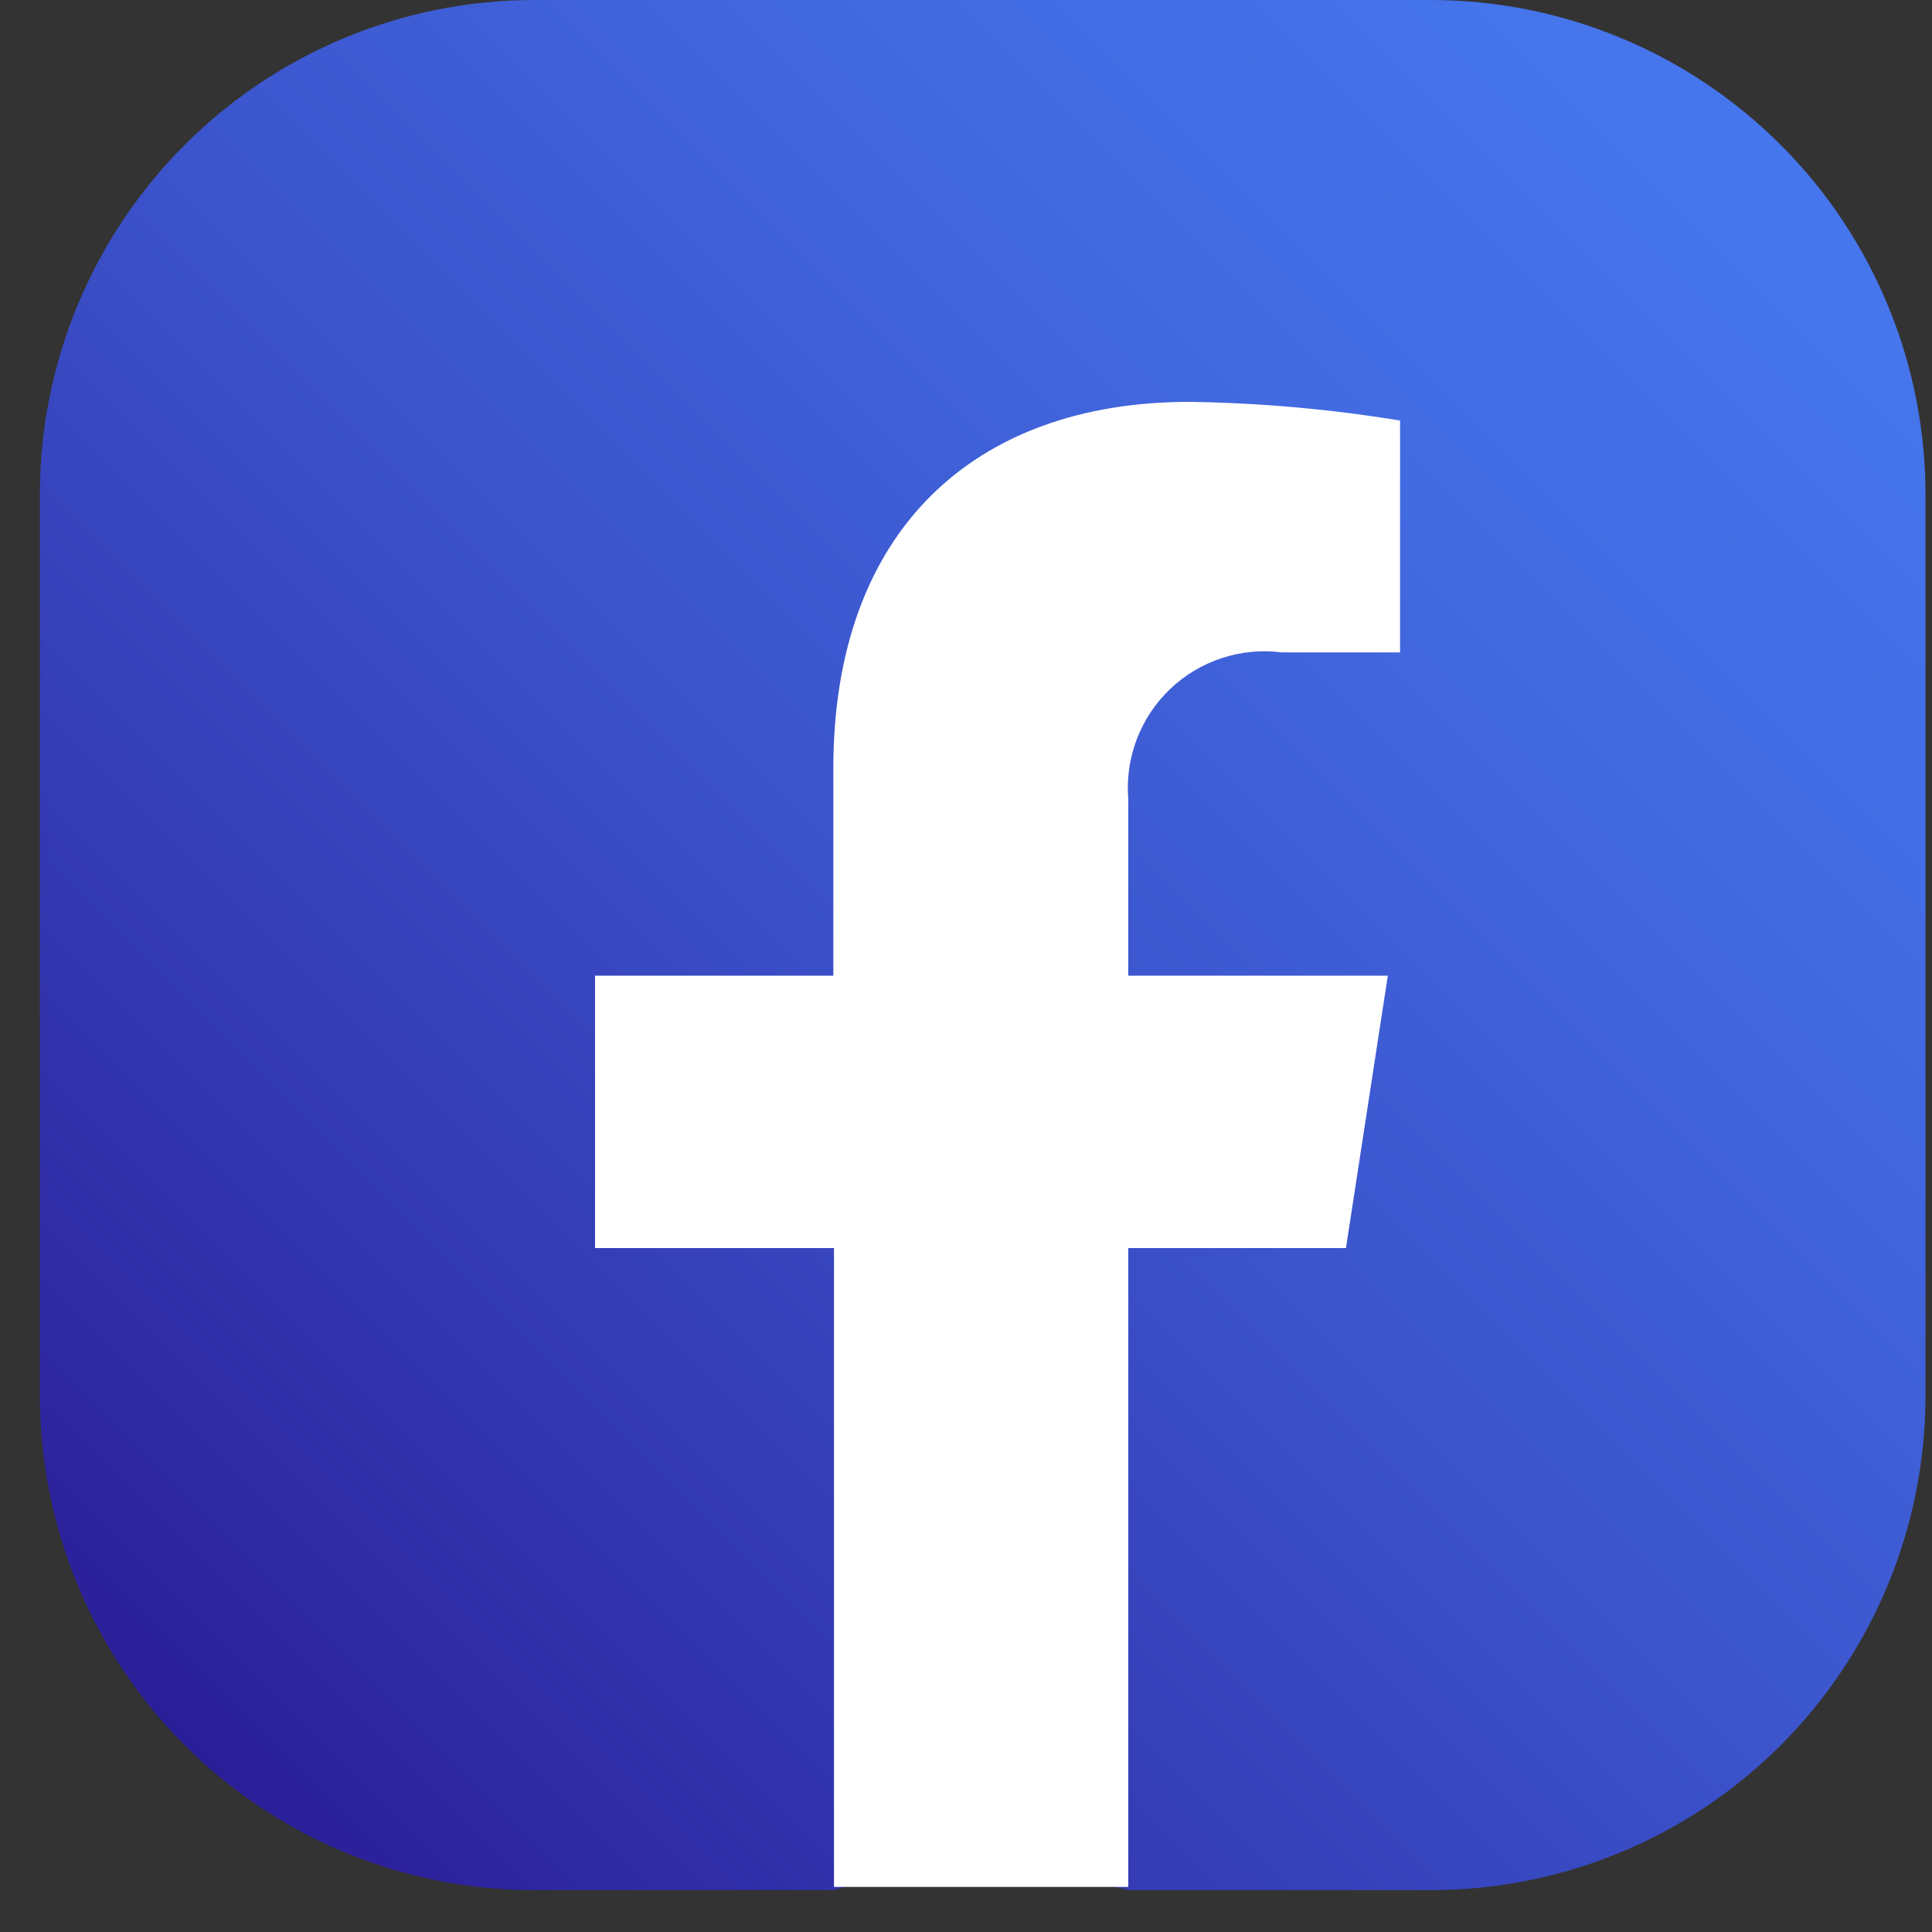
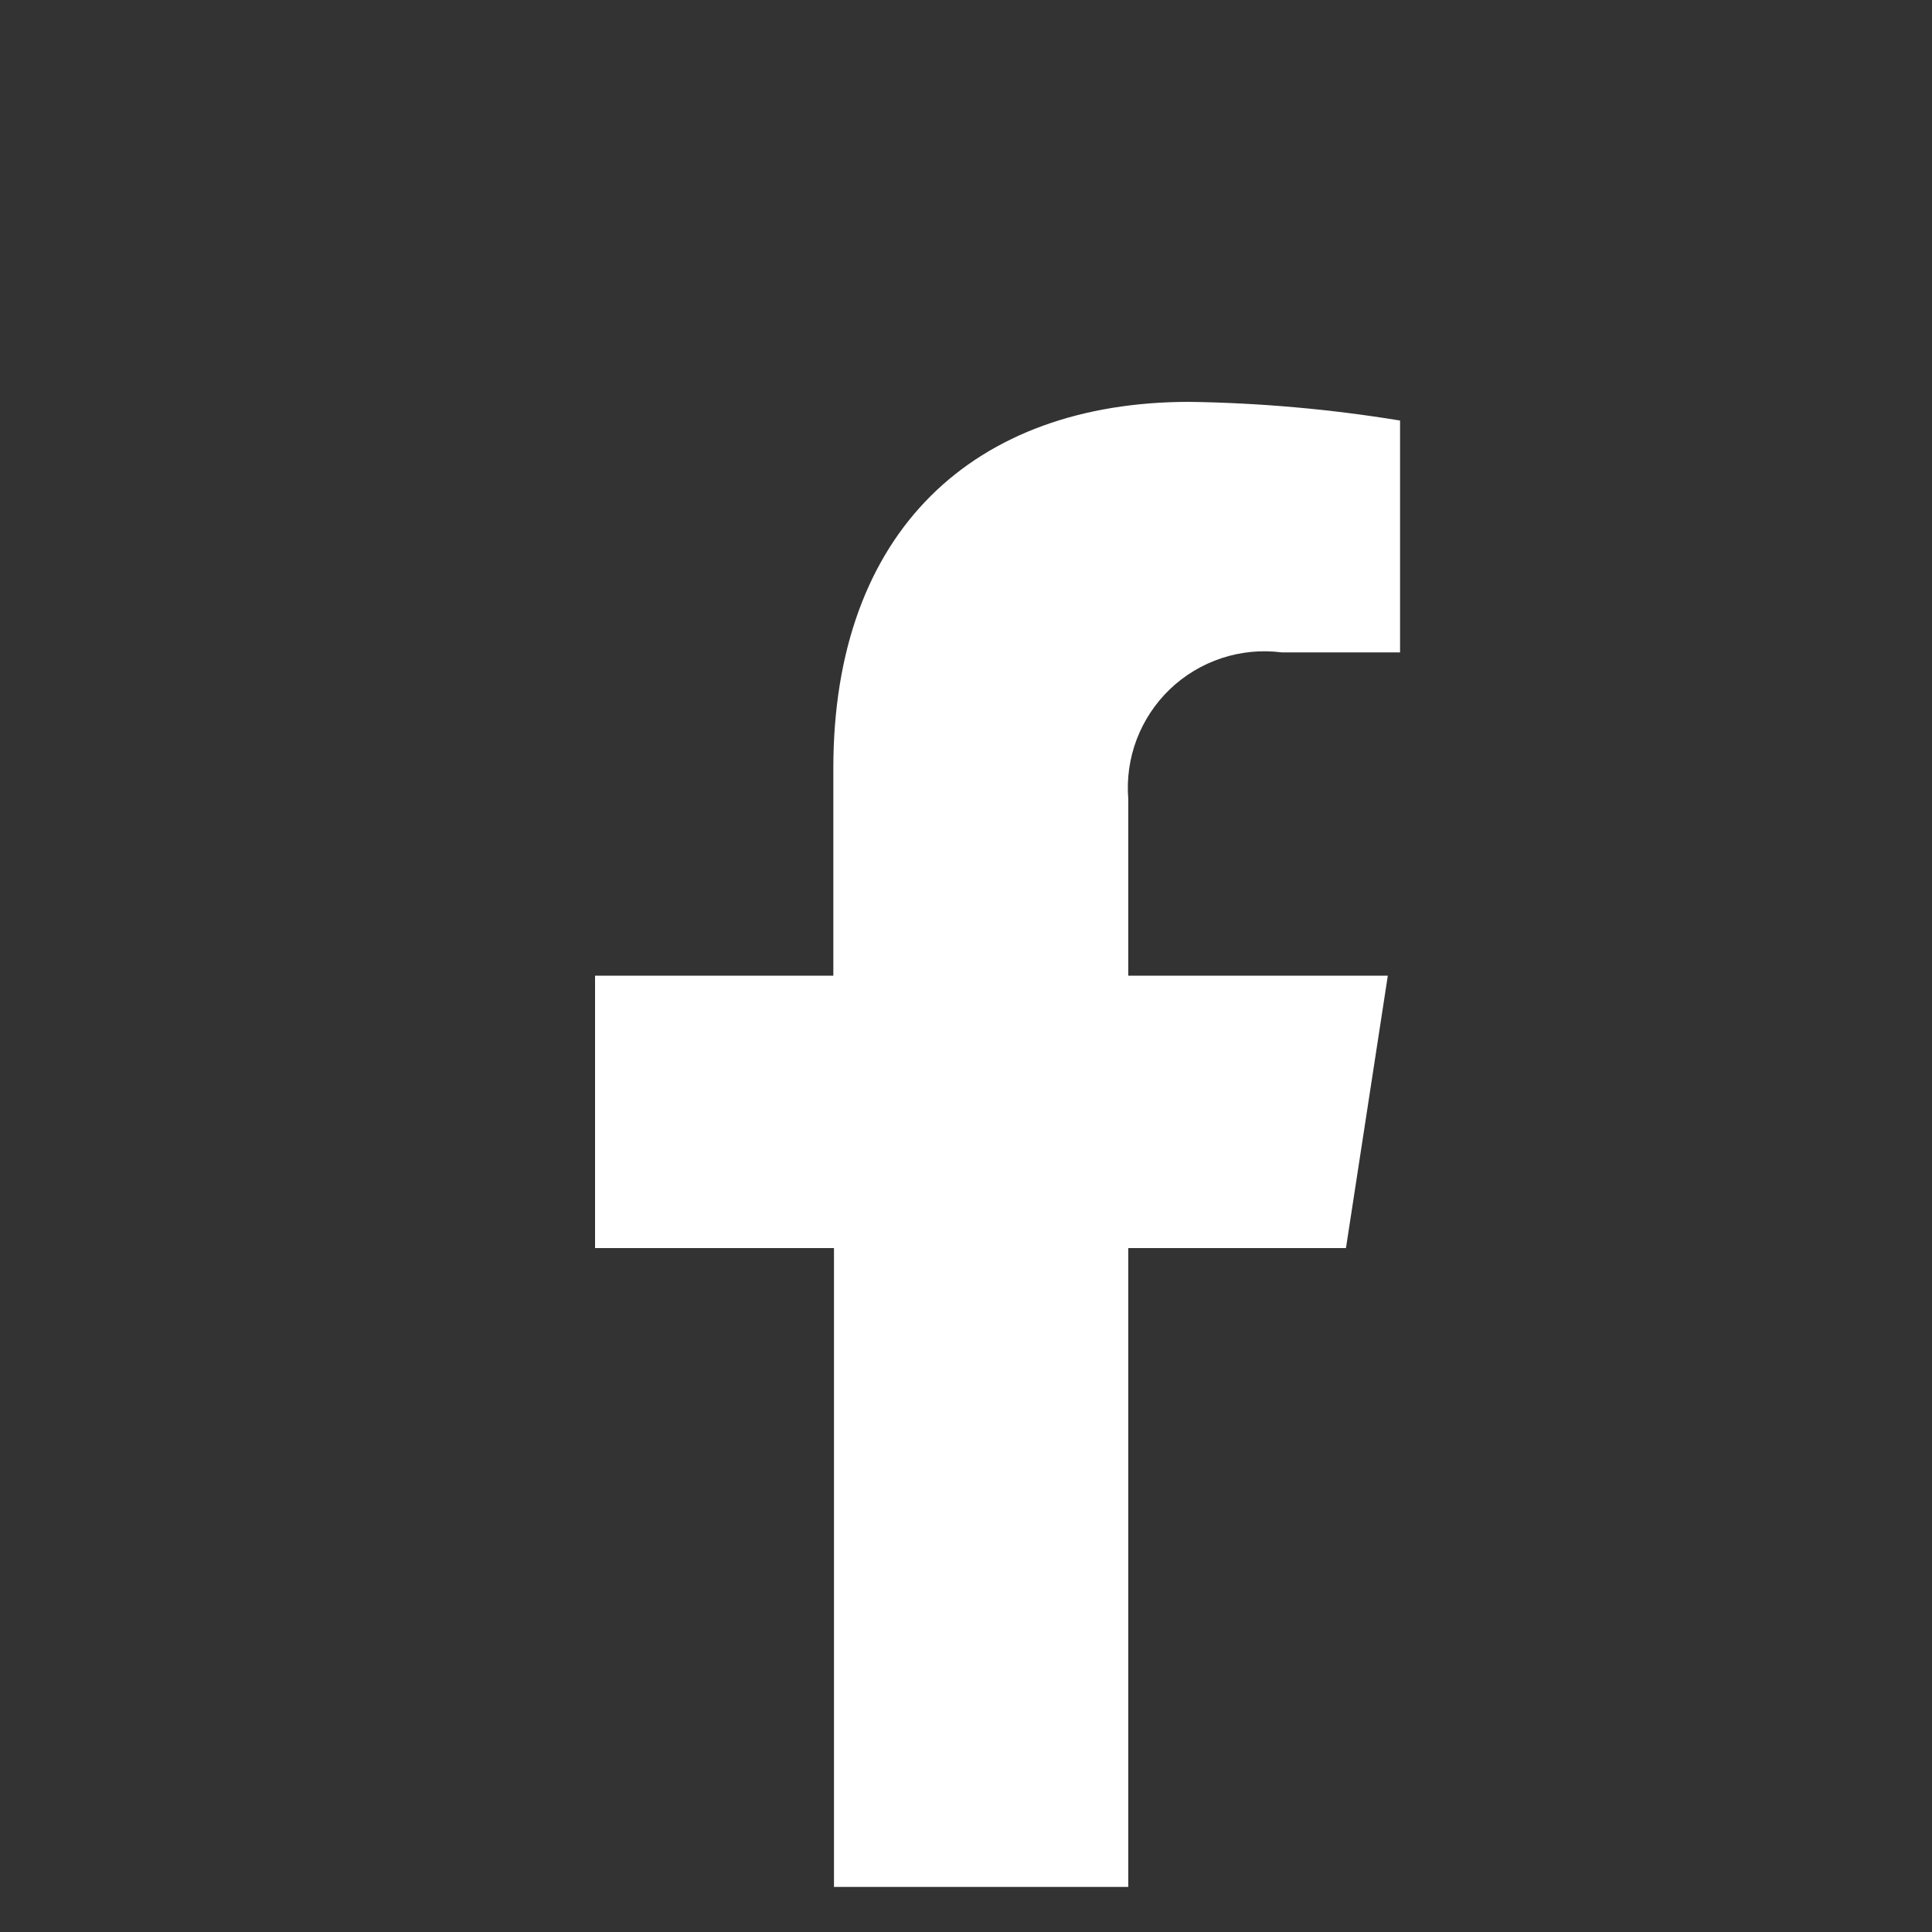
<svg xmlns="http://www.w3.org/2000/svg" width="30" height="30" viewBox="0 0 30 30" fill="none">
  <rect x="0" y="0" width="30" height="30" fill="#333333" stroke="none" />
-   <path d="M0.619 21.65V7.65C0.627 5.624 1.436 3.682 2.869 2.249C4.301 0.816 6.243 0.008 8.269 6.54493e-06H22.209C23.22 -0.001 24.222 0.197 25.156 0.584C26.09 0.97 26.939 1.538 27.653 2.253C28.368 2.968 28.934 3.818 29.319 4.753C29.705 5.687 29.902 6.689 29.899 7.7V21.7C29.891 23.727 29.083 25.668 27.65 27.101C26.217 28.534 24.276 29.342 22.249 29.35H17.519L15.069 28.75L12.949 29.35H8.269C6.234 29.342 4.285 28.527 2.851 27.083C1.417 25.639 0.614 23.685 0.619 21.65Z" fill="url(#paint0_linear_701_2)" />
  <path d="M20.9 19.38L21.55 15.15H17.52V12.41C17.494 12.095 17.538 11.779 17.65 11.483C17.762 11.188 17.938 10.921 18.166 10.702C18.394 10.484 18.669 10.319 18.968 10.22C19.268 10.121 19.587 10.09 19.9 10.13H21.74V6.53C20.659 6.353 19.566 6.256 18.47 6.24C15.13 6.24 12.94 8.24 12.94 11.93V15.15H9.24V19.38H12.95V29.3H17.52V19.38H20.9Z" fill="white" />
  <defs>
    <linearGradient id="paint0_linear_701_2" x1="27.609" y1="2.3" x2="2.859" y2="27.05" gradientUnits="userSpaceOnUse">
      <stop stop-color="#4676ED" />
      <stop offset="0.19" stop-color="#436DE4" />
      <stop offset="0.49" stop-color="#3C55CD" />
      <stop offset="0.87" stop-color="#302EA8" />
      <stop offset="1" stop-color="#2B1E99" />
    </linearGradient>
  </defs>
</svg>